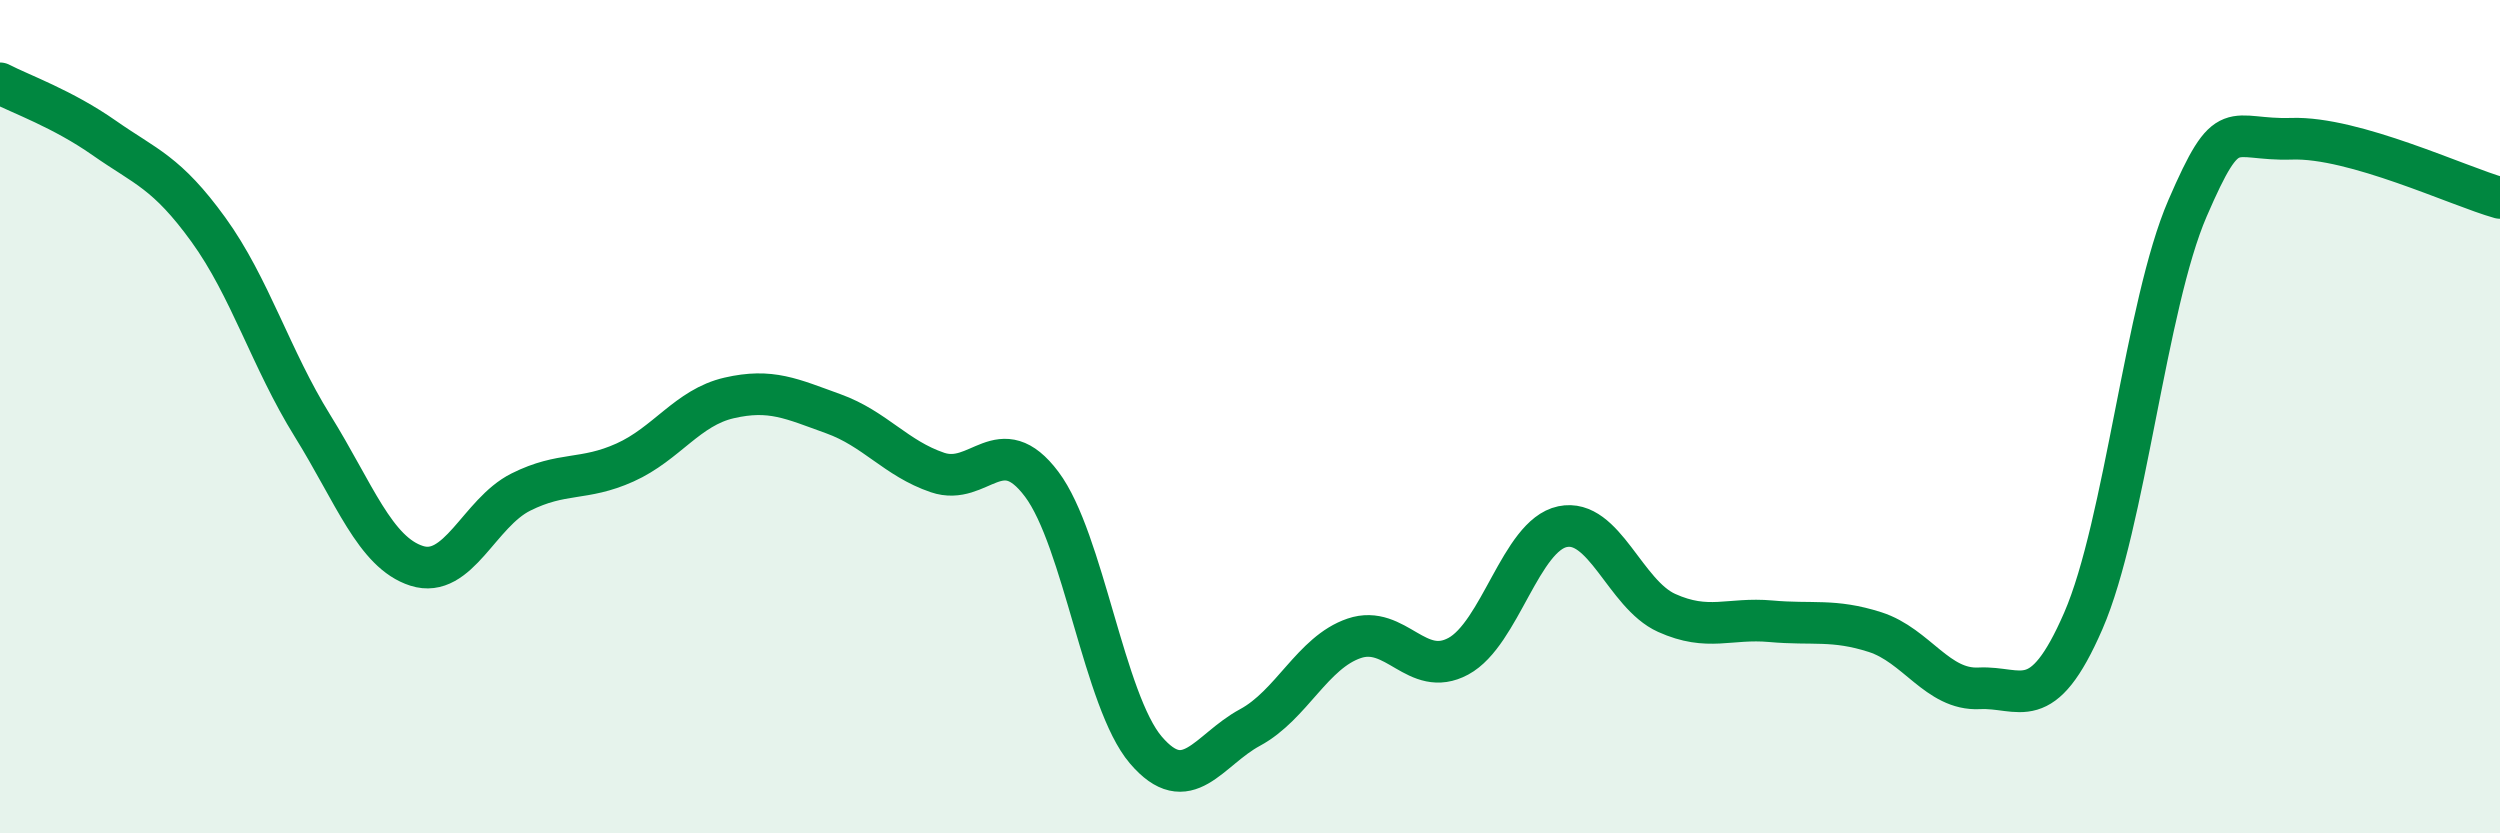
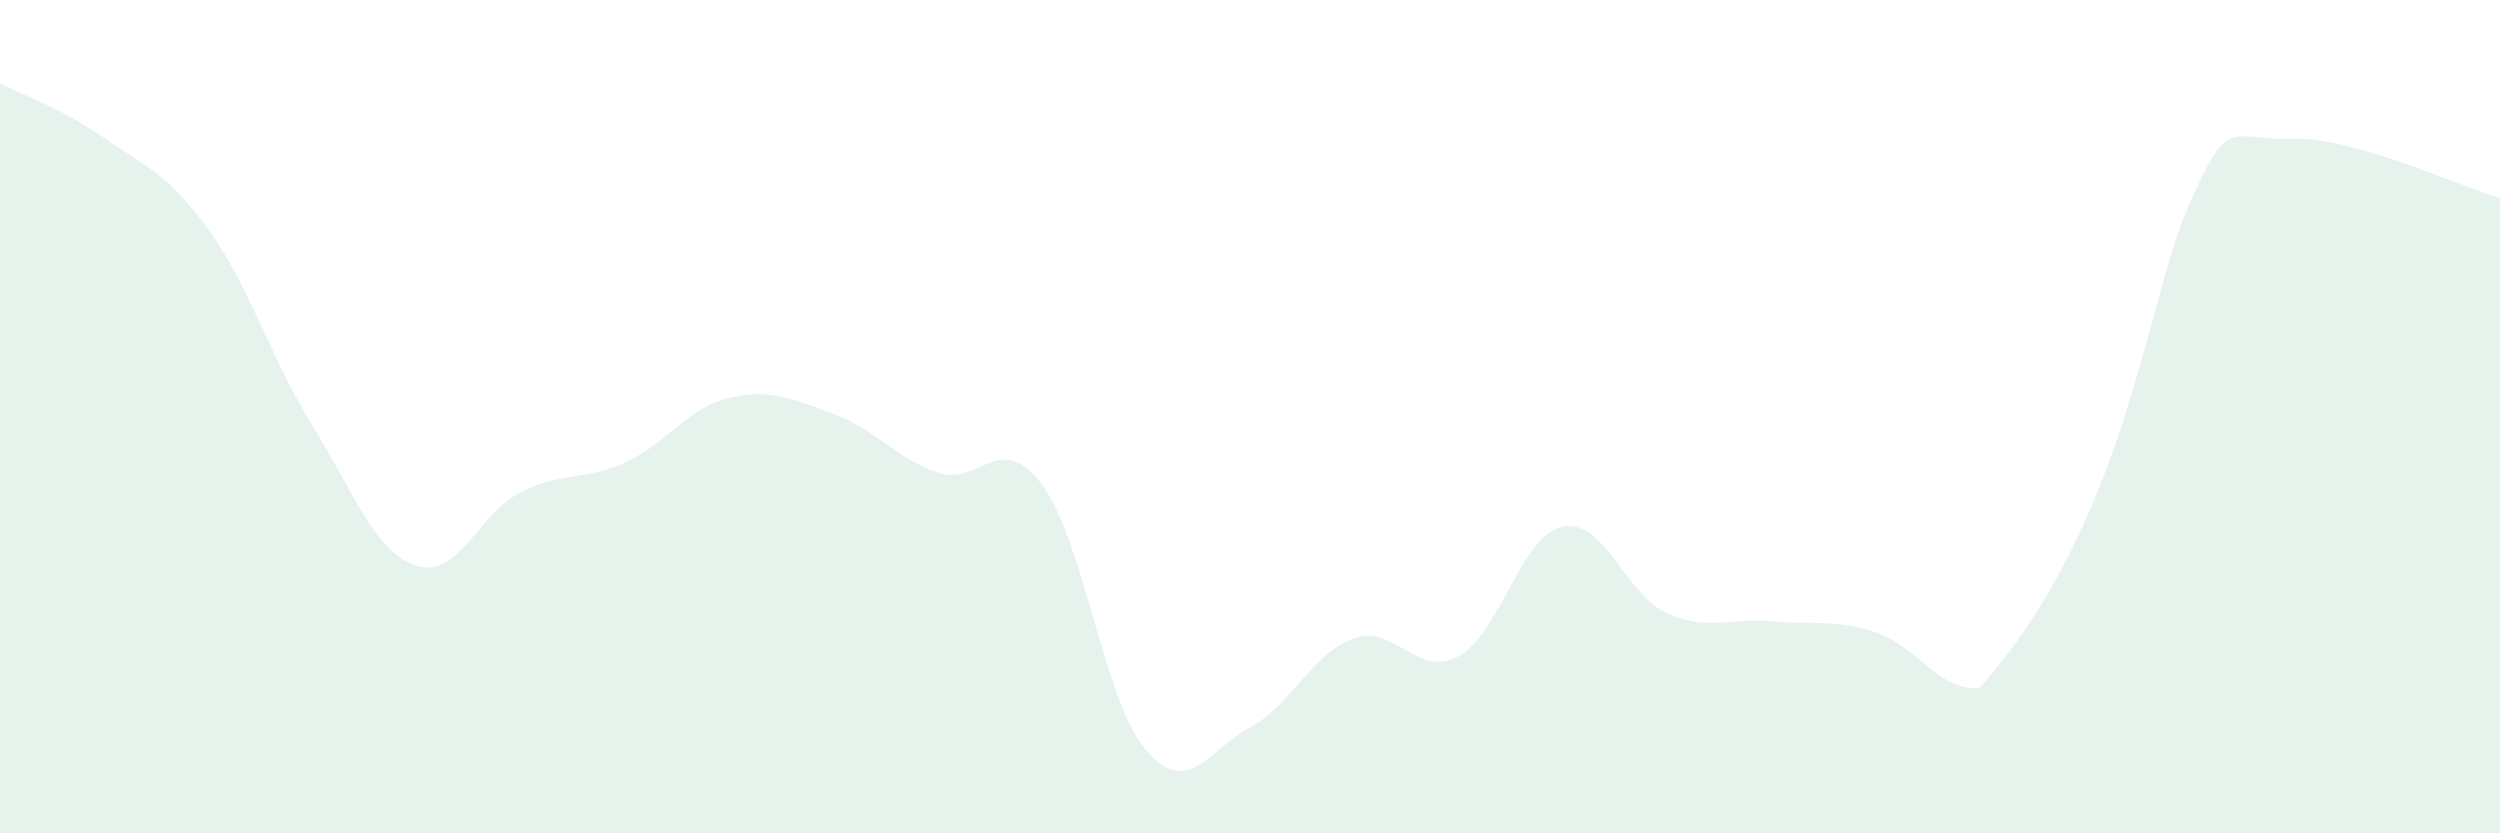
<svg xmlns="http://www.w3.org/2000/svg" width="60" height="20" viewBox="0 0 60 20">
-   <path d="M 0,2 C 0.5,2.26 1.5,2.61 2.5,3.31 C 3.5,4.01 4,4.13 5,5.51 C 6,6.89 6.5,8.61 7.5,10.22 C 8.5,11.83 9,13.26 10,13.58 C 11,13.9 11.5,12.31 12.5,11.81 C 13.5,11.31 14,11.55 15,11.1 C 16,10.65 16.5,9.78 17.5,9.55 C 18.5,9.32 19,9.57 20,9.93 C 21,10.29 21.5,11 22.5,11.34 C 23.5,11.68 24,10.29 25,11.62 C 26,12.95 26.5,16.83 27.5,18 C 28.5,19.17 29,18 30,17.46 C 31,16.92 31.5,15.66 32.5,15.32 C 33.5,14.98 34,16.29 35,15.75 C 36,15.21 36.5,12.85 37.5,12.64 C 38.5,12.43 39,14.26 40,14.71 C 41,15.16 41.5,14.82 42.5,14.91 C 43.5,15 44,14.85 45,15.17 C 46,15.49 46.5,16.57 47.5,16.52 C 48.5,16.47 49,17.2 50,14.9 C 51,12.6 51.5,7.31 52.5,5 C 53.5,2.69 53.5,3.38 55,3.33 C 56.5,3.28 59,4.47 60,4.75L60 20L0 20Z" fill="#008740" opacity="0.1" stroke-linecap="round" stroke-linejoin="round" />
-   <path d="M 0,2 C 0.5,2.26 1.5,2.61 2.5,3.31 C 3.5,4.01 4,4.13 5,5.51 C 6,6.89 6.5,8.61 7.5,10.22 C 8.5,11.83 9,13.26 10,13.58 C 11,13.9 11.5,12.31 12.5,11.81 C 13.5,11.31 14,11.55 15,11.1 C 16,10.65 16.5,9.78 17.5,9.55 C 18.5,9.32 19,9.57 20,9.93 C 21,10.29 21.5,11 22.5,11.34 C 23.5,11.68 24,10.29 25,11.62 C 26,12.95 26.5,16.83 27.5,18 C 28.5,19.17 29,18 30,17.46 C 31,16.92 31.5,15.66 32.5,15.32 C 33.5,14.98 34,16.29 35,15.75 C 36,15.21 36.5,12.85 37.5,12.64 C 38.5,12.43 39,14.26 40,14.71 C 41,15.16 41.5,14.82 42.5,14.91 C 43.5,15 44,14.85 45,15.17 C 46,15.49 46.5,16.57 47.5,16.52 C 48.5,16.47 49,17.2 50,14.9 C 51,12.6 51.5,7.31 52.5,5 C 53.5,2.69 53.5,3.38 55,3.33 C 56.5,3.28 59,4.47 60,4.75" stroke="#008740" stroke-width="1" fill="none" stroke-linecap="round" stroke-linejoin="round" />
+   <path d="M 0,2 C 0.5,2.26 1.5,2.61 2.5,3.31 C 3.5,4.01 4,4.13 5,5.51 C 6,6.89 6.5,8.61 7.5,10.22 C 8.5,11.83 9,13.26 10,13.58 C 11,13.9 11.5,12.31 12.5,11.81 C 13.5,11.31 14,11.55 15,11.1 C 16,10.65 16.5,9.78 17.5,9.55 C 18.5,9.32 19,9.57 20,9.93 C 21,10.29 21.5,11 22.5,11.34 C 23.5,11.68 24,10.29 25,11.62 C 26,12.95 26.5,16.83 27.5,18 C 28.5,19.17 29,18 30,17.46 C 31,16.92 31.5,15.66 32.5,15.32 C 33.5,14.98 34,16.29 35,15.75 C 36,15.21 36.5,12.85 37.5,12.64 C 38.5,12.43 39,14.26 40,14.71 C 41,15.16 41.5,14.82 42.5,14.91 C 43.5,15 44,14.85 45,15.17 C 46,15.49 46.5,16.57 47.5,16.52 C 51,12.6 51.5,7.31 52.5,5 C 53.5,2.69 53.5,3.38 55,3.33 C 56.5,3.28 59,4.47 60,4.75L60 20L0 20Z" fill="#008740" opacity="0.1" stroke-linecap="round" stroke-linejoin="round" />
</svg>